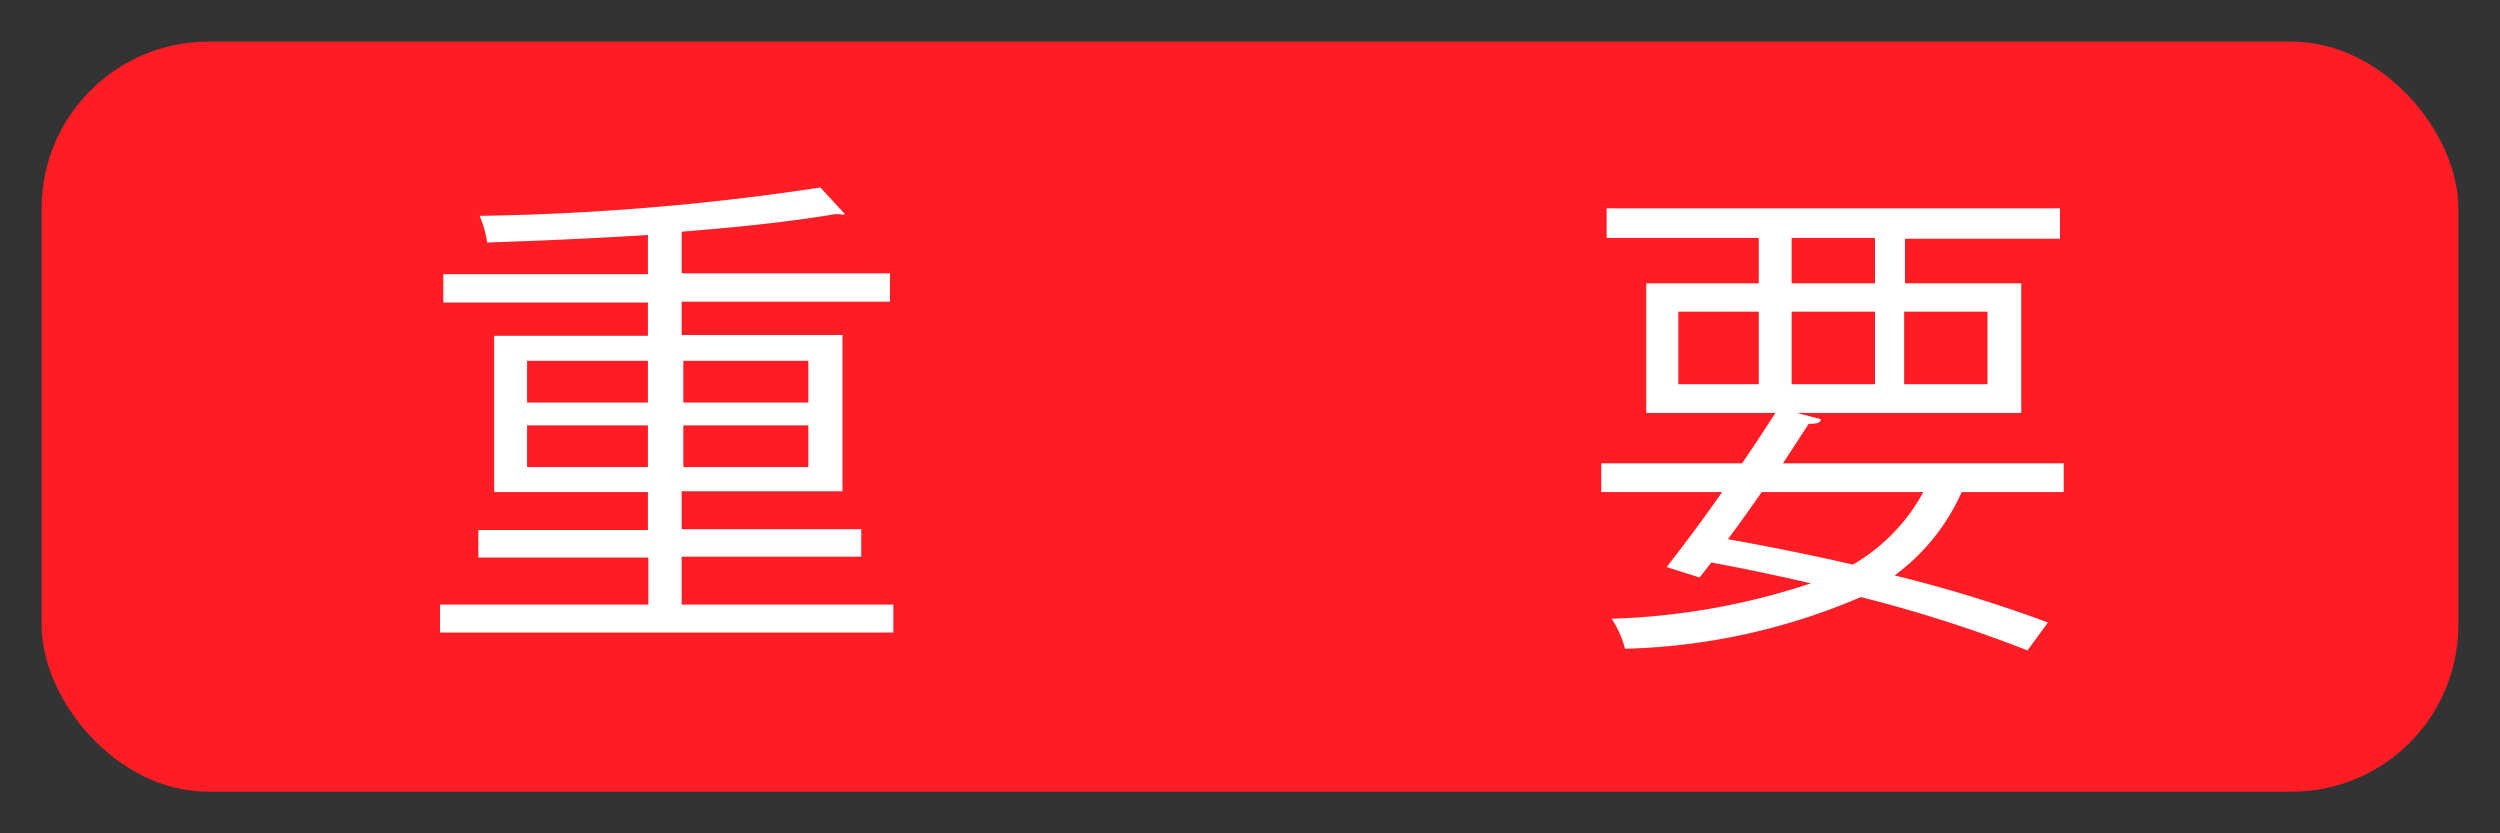
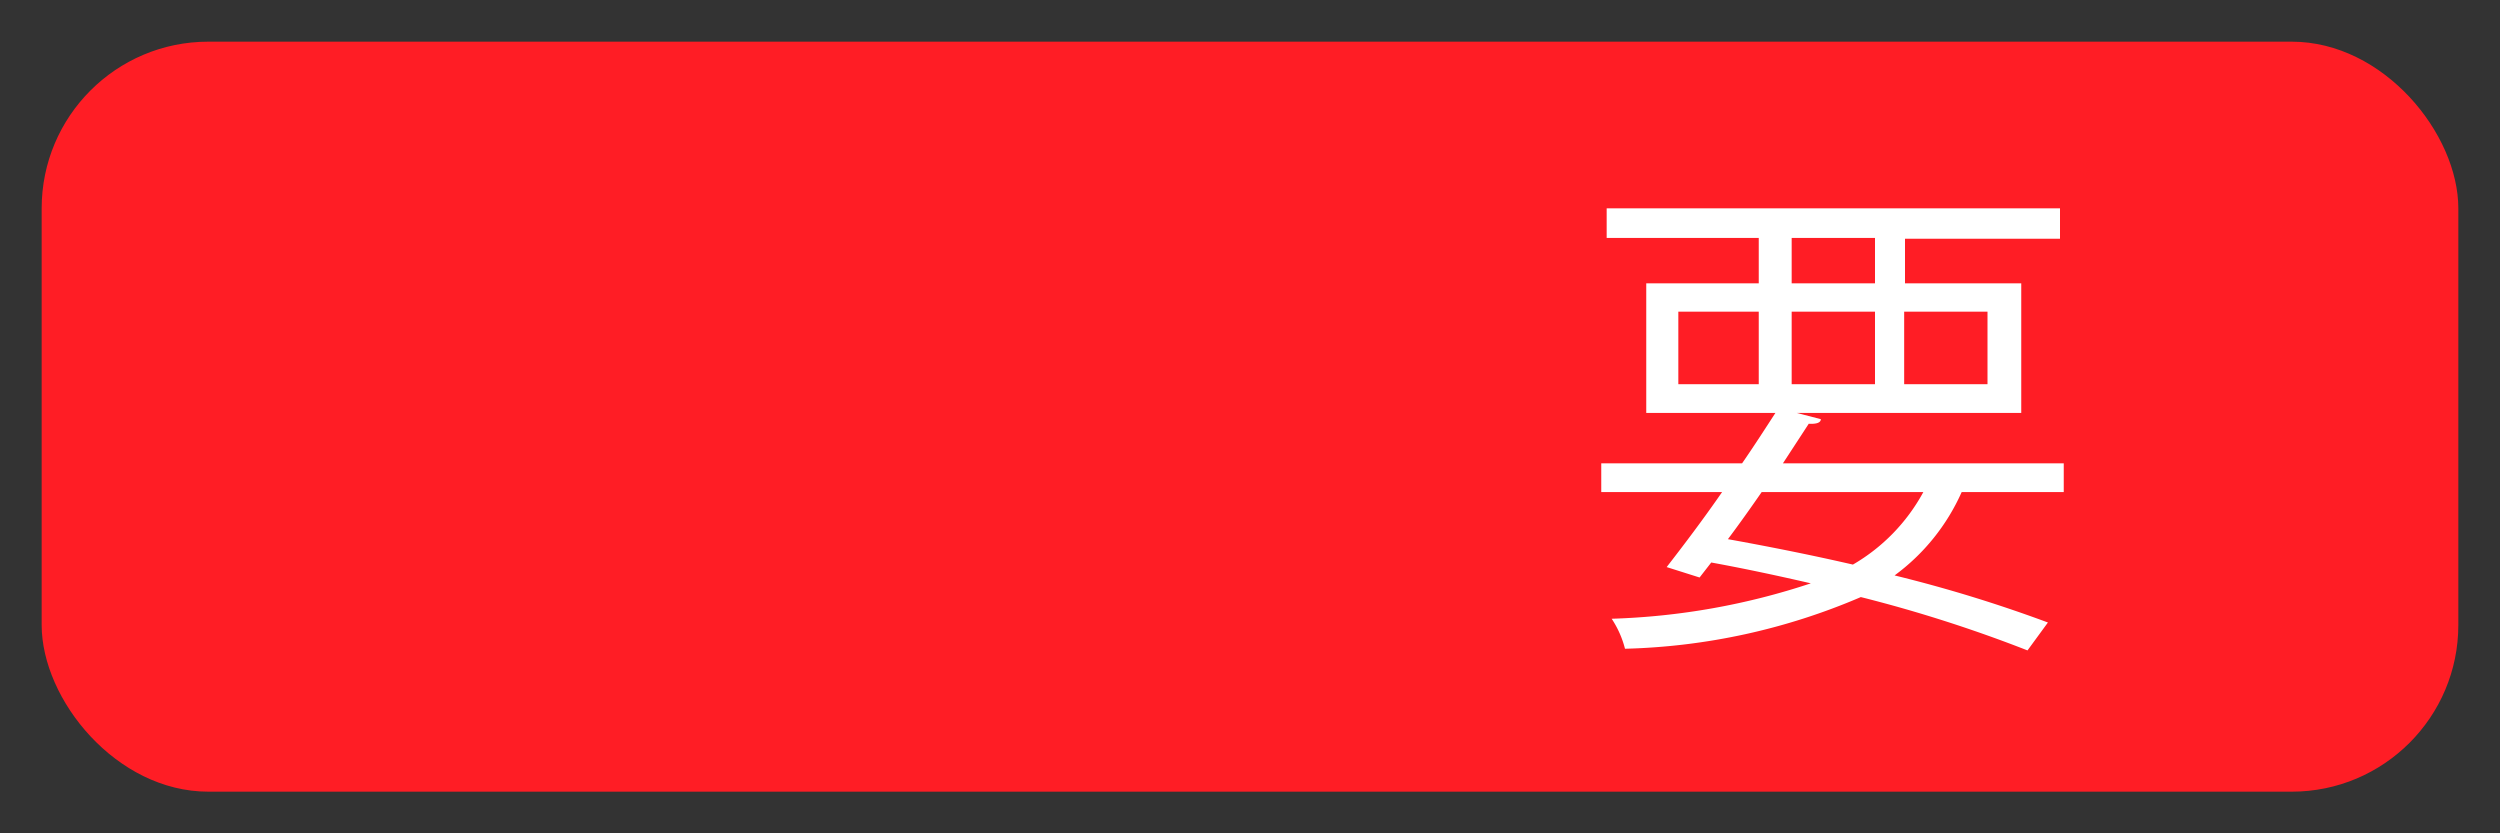
<svg xmlns="http://www.w3.org/2000/svg" id="レイヤー_1" data-name="レイヤー 1" viewBox="0 0 60 20">
  <rect x="0" y="0" width="60" height="20" fill="#333333" stroke="none" />
  <defs>
    <style>.cls-1{fill:#ff1d25;}.cls-2{fill:#fff;}</style>
  </defs>
  <rect class="cls-1" x="1" y="1" width="58" height="18" rx="4" />
-   <path class="cls-2" d="M16.36,14.51h5.08v.67H10.56v-.67h5V13.38H11.48v-.66h4.07v-.91H11.86V8.06h3.69v-.8H10.64V6.58h4.91V5.64c-1.28.08-2.62.14-3.86.18a2.45,2.45,0,0,0-.18-.64,60.28,60.28,0,0,0,8.18-.68l.59.64a.16.16,0,0,1-.12,0l-.12,0c-1,.17-2.27.31-3.68.42v1h5v.68h-5v.8h3.86v3.75H16.36v.91h4.31v.66H16.36ZM12.65,8.66v1h2.9v-1Zm0,2.55h2.9v-1h-2.9ZM19.4,8.66h-3v1h3Zm0,2.55v-1h-3v1Z" />
  <path class="cls-2" d="M49.53,11.81H47.08a5,5,0,0,1-1.61,2,33.26,33.26,0,0,1,3.68,1.13l-.49.67a33.19,33.19,0,0,0-4-1.28A15.31,15.31,0,0,1,39,15.57a2.36,2.36,0,0,0-.32-.72A16.77,16.77,0,0,0,43.46,14c-.78-.18-1.57-.35-2.39-.5l-.28.36L40,13.61c.38-.49.86-1.12,1.33-1.8h-2.9v-.69h3.38c.29-.42.56-.84.8-1.21H39.51V6.8h2.7V5.71H38.56V5H49.44v.73H45.72V6.8h2.79V9.91H43.12l.58.15c0,.09-.12.12-.29.11l-.62.95h6.74ZM40.28,7.48V9.22h1.93V7.48Zm2,4.33c-.27.39-.54.77-.81,1.13,1,.18,2,.38,3,.61a4.48,4.48,0,0,0,1.69-1.74ZM43,5.71V6.8h2V5.71Zm0,3.51h2V7.48H43ZM47.7,7.48h-2V9.22h2Z" />
</svg>